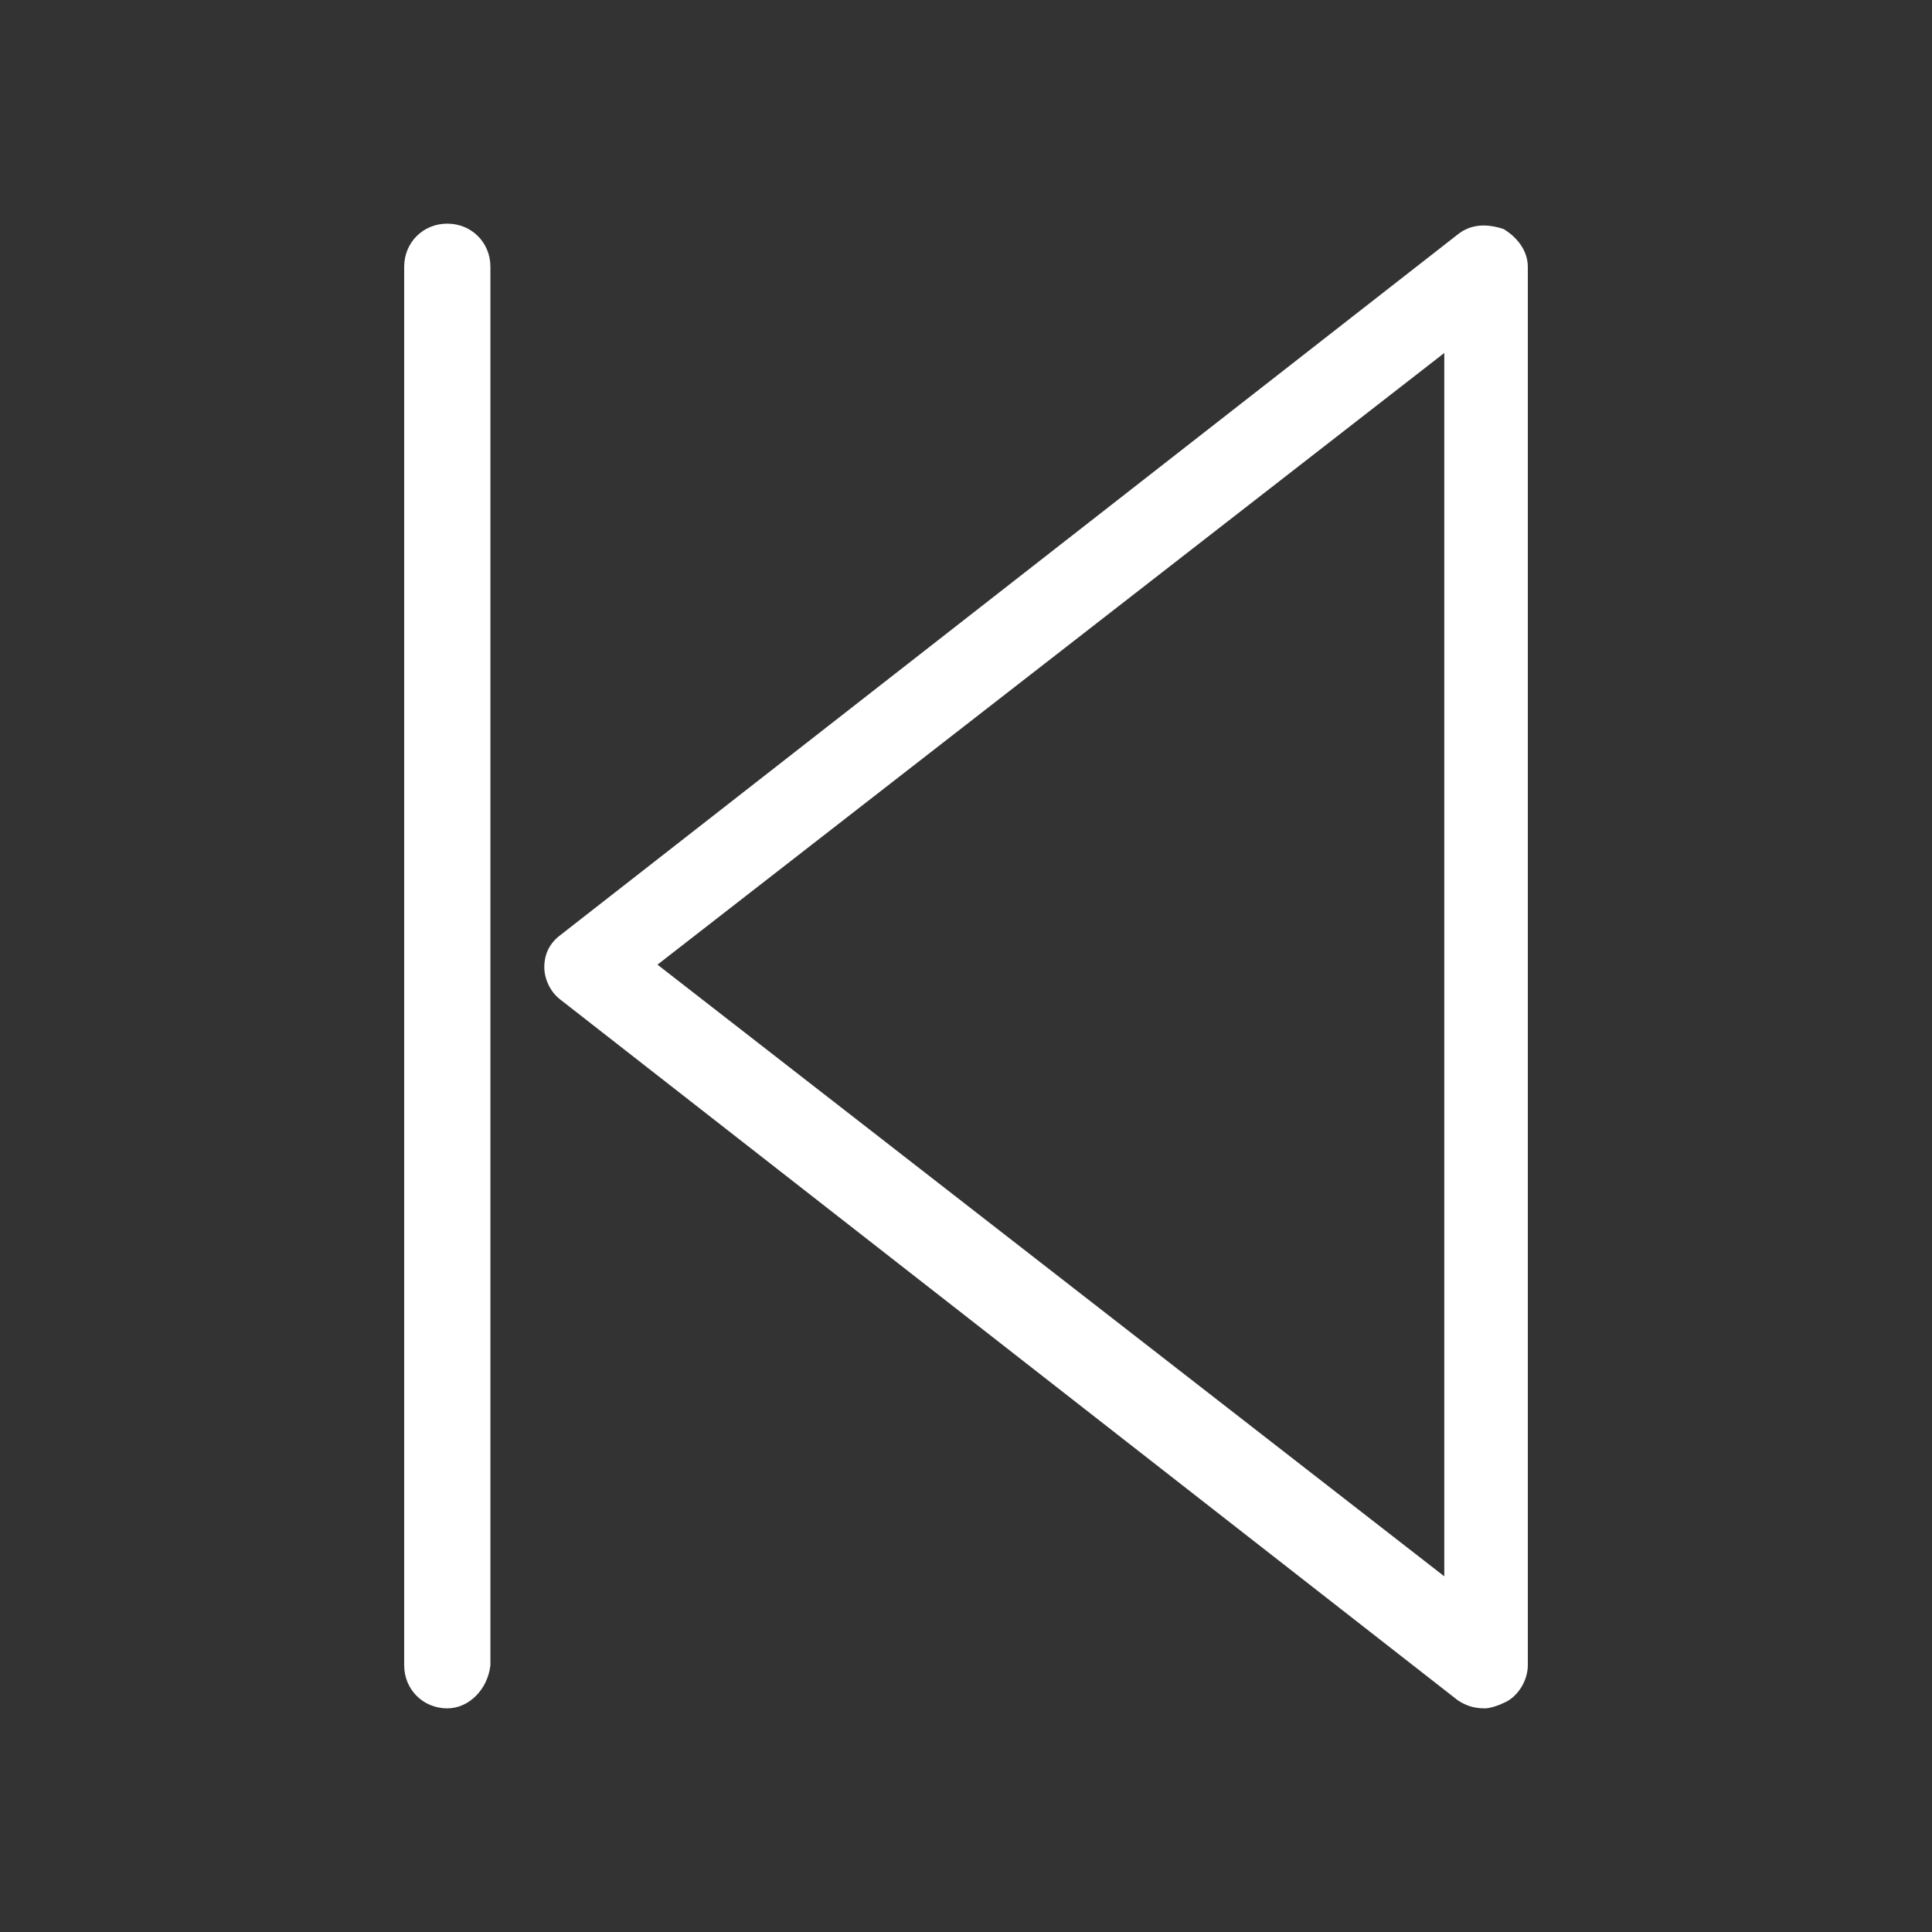
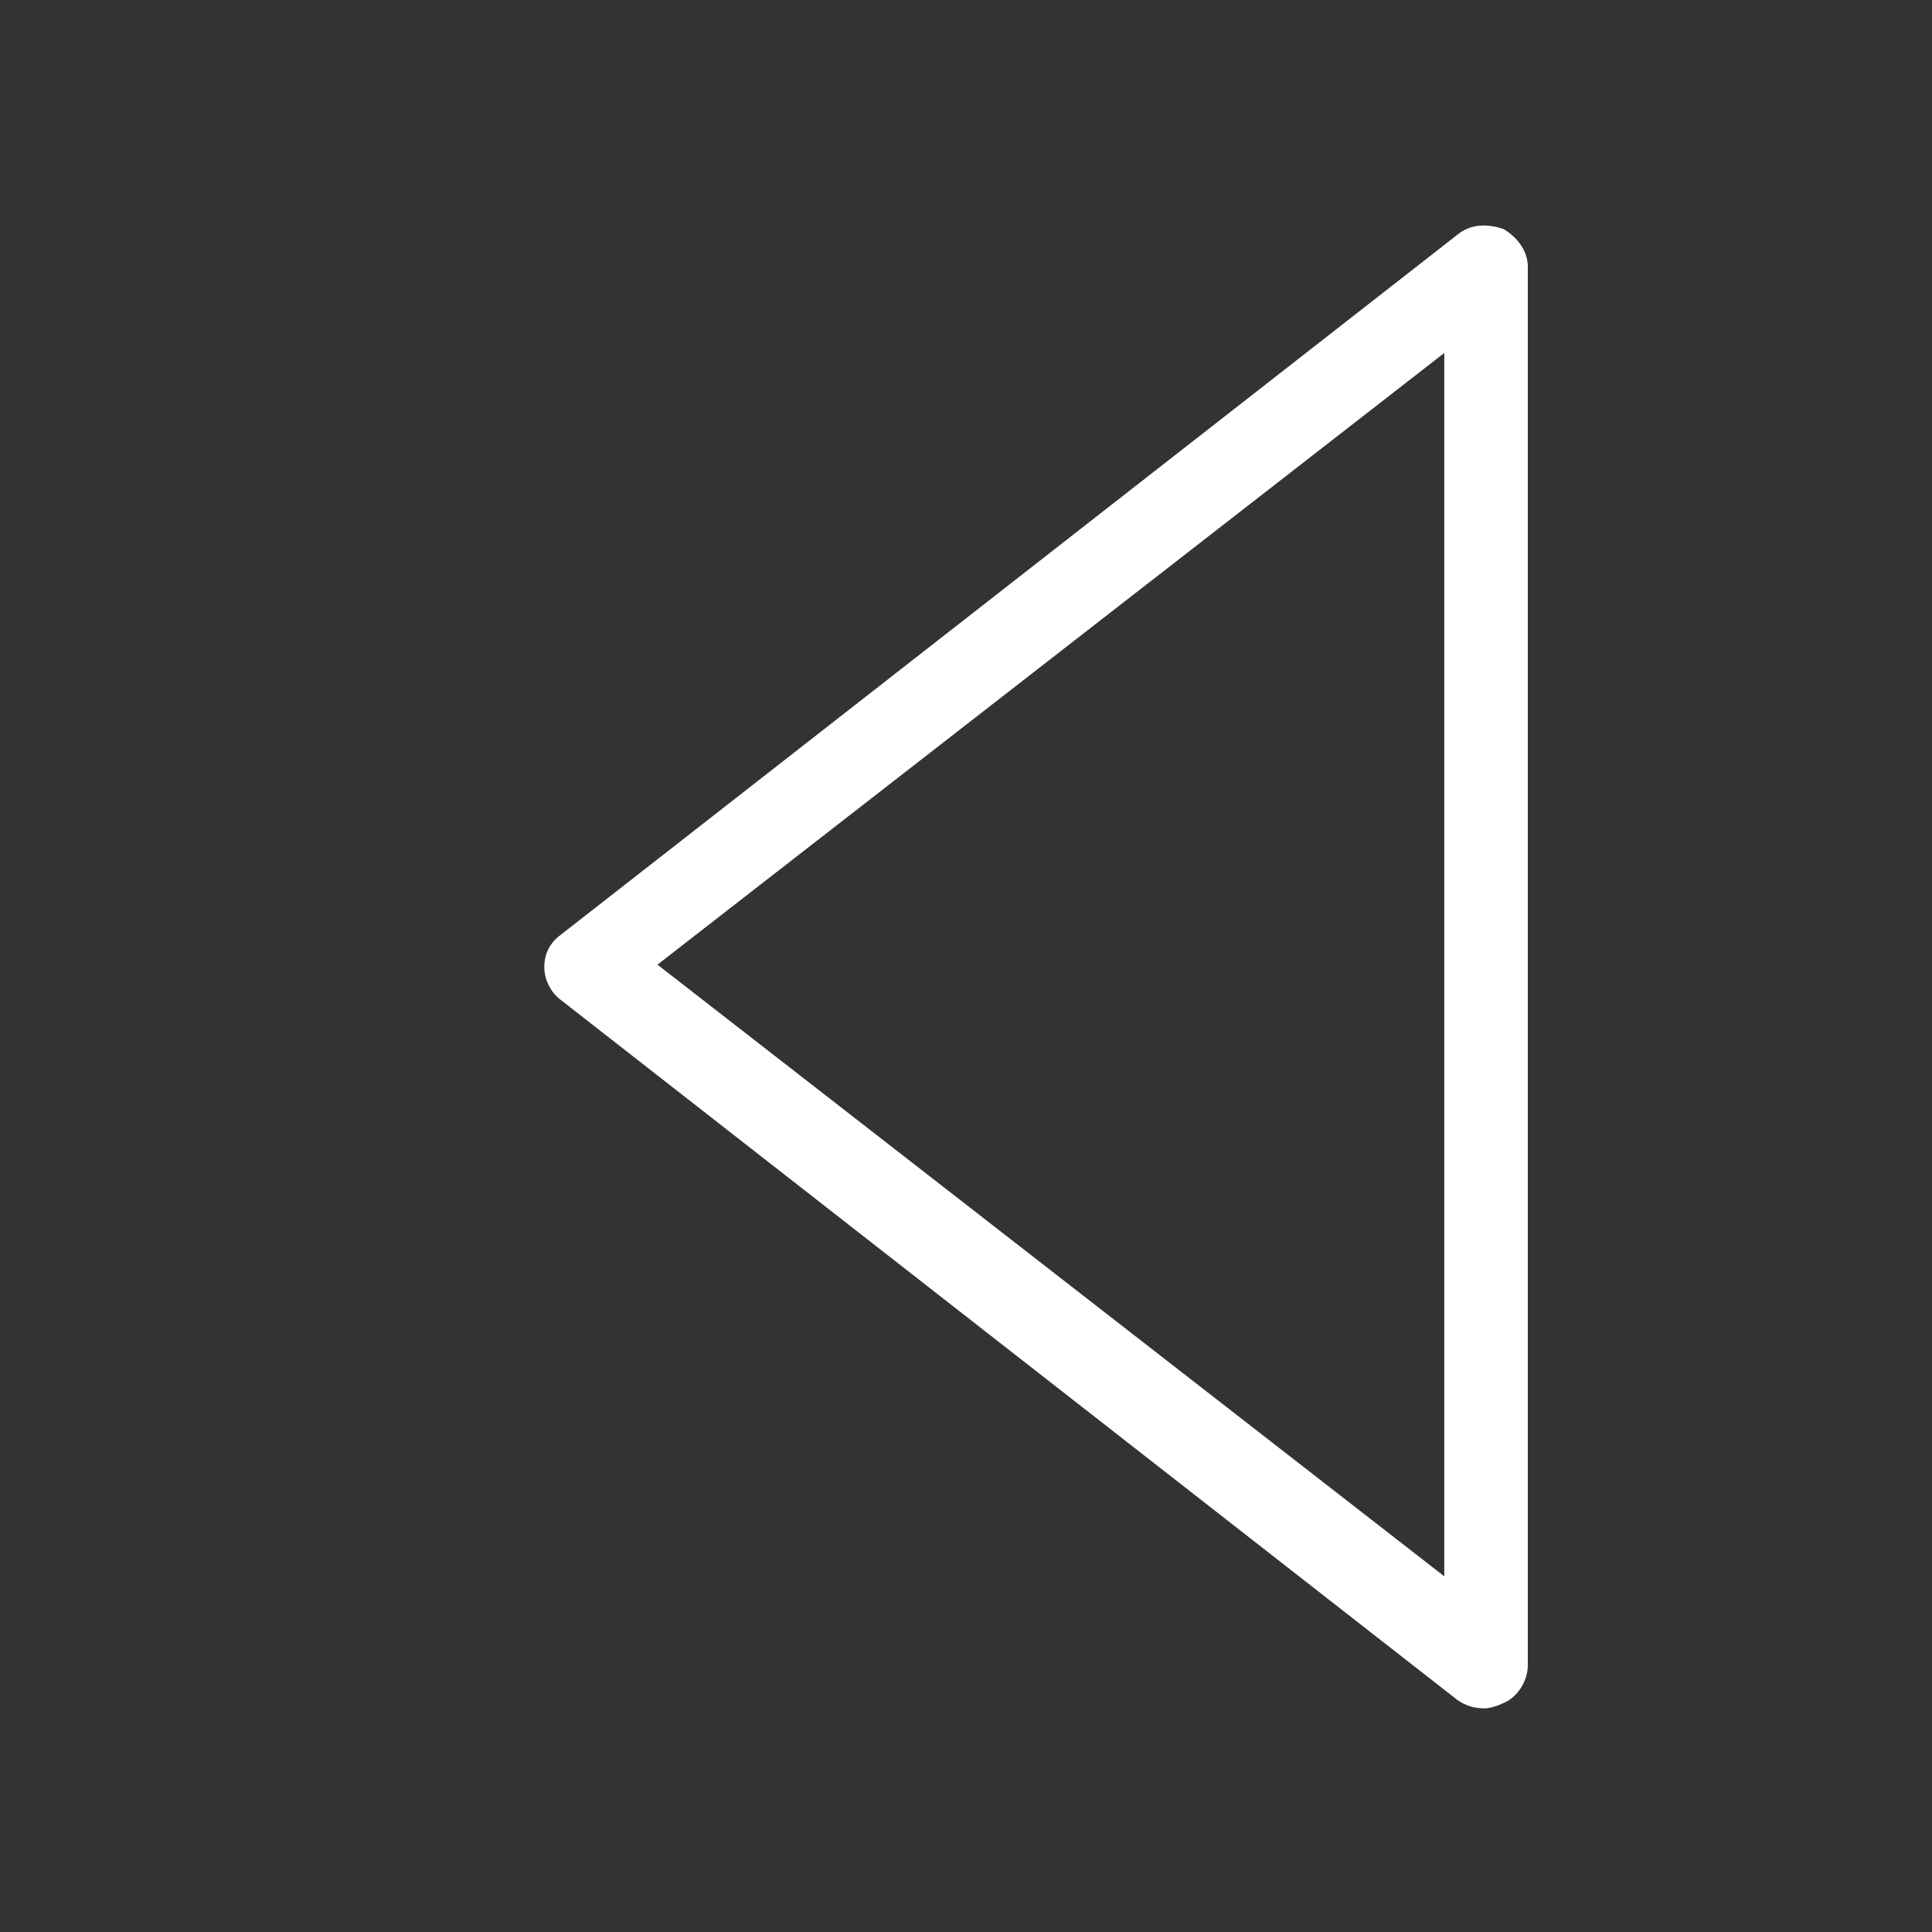
<svg xmlns="http://www.w3.org/2000/svg" version="1.1" id="レイヤー_1" x="0px" y="0px" viewBox="0 0 71.7 71.7" style="enable-background:new 0 0 71.7 71.7;" xml:space="preserve">
  <rect x="0" y="0" width="71.7" height="71.7" fill="#333333" stroke="none" />
  <style type="text/css">
	.st0{fill:#FFFFFF;}
</style>
  <title>アートボード 1</title>
  <g>
    <path class="st0" d="M55.1,63.4c-0.4,0-0.7-0.1-1-0.3l-33.3-26c-0.4-0.3-0.6-0.8-0.6-1.2c0-0.5,0.2-0.9,0.6-1.2l33.3-26   c0.5-0.4,1.1-0.4,1.7-0.2c0.5,0.3,0.9,0.8,0.9,1.4v51.9c0,0.6-0.4,1.2-0.9,1.4C55.6,63.3,55.3,63.4,55.1,63.4L55.1,63.4z    M24.4,35.8l29.2,22.7V13.1L24.4,35.8z M24.4,35.8" />
-     <path class="st0" d="M16.6,63.4c-0.9,0-1.6-0.7-1.6-1.6V9.9c0-0.9,0.7-1.6,1.6-1.6c0.9,0,1.6,0.7,1.6,1.6v51.9   C18.1,62.7,17.4,63.4,16.6,63.4L16.6,63.4z M16.6,63.4" />
  </g>
</svg>